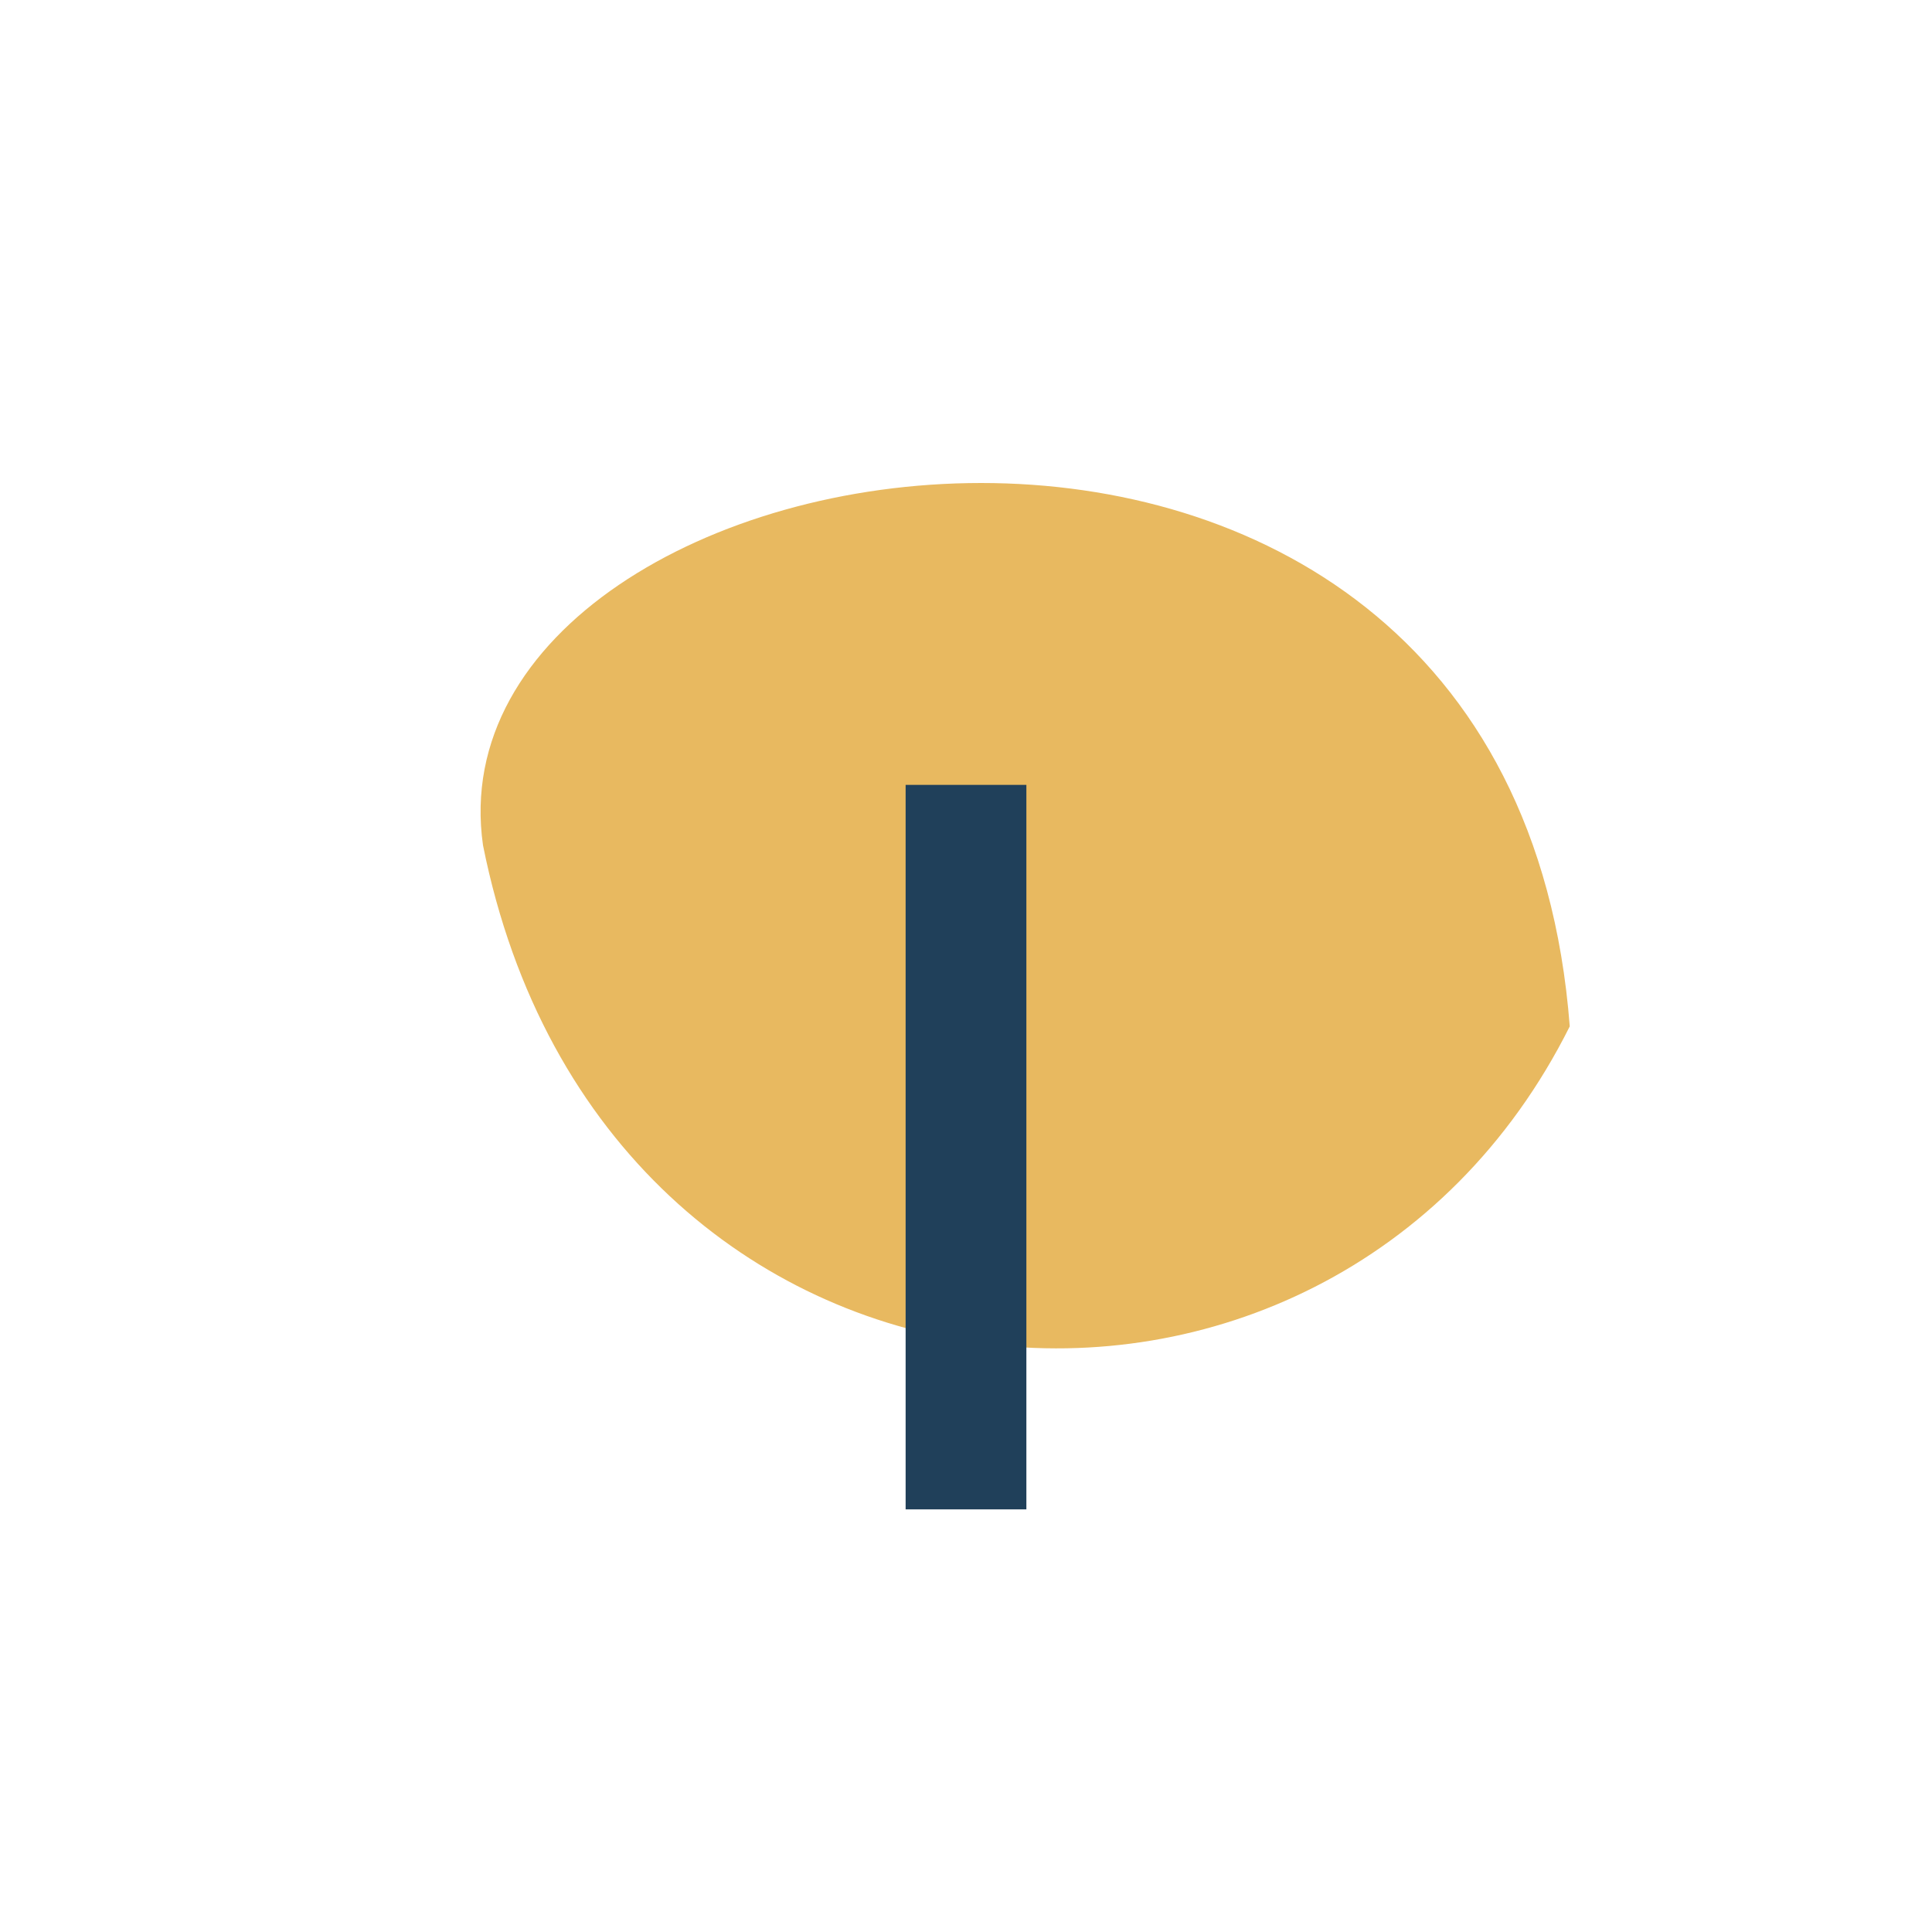
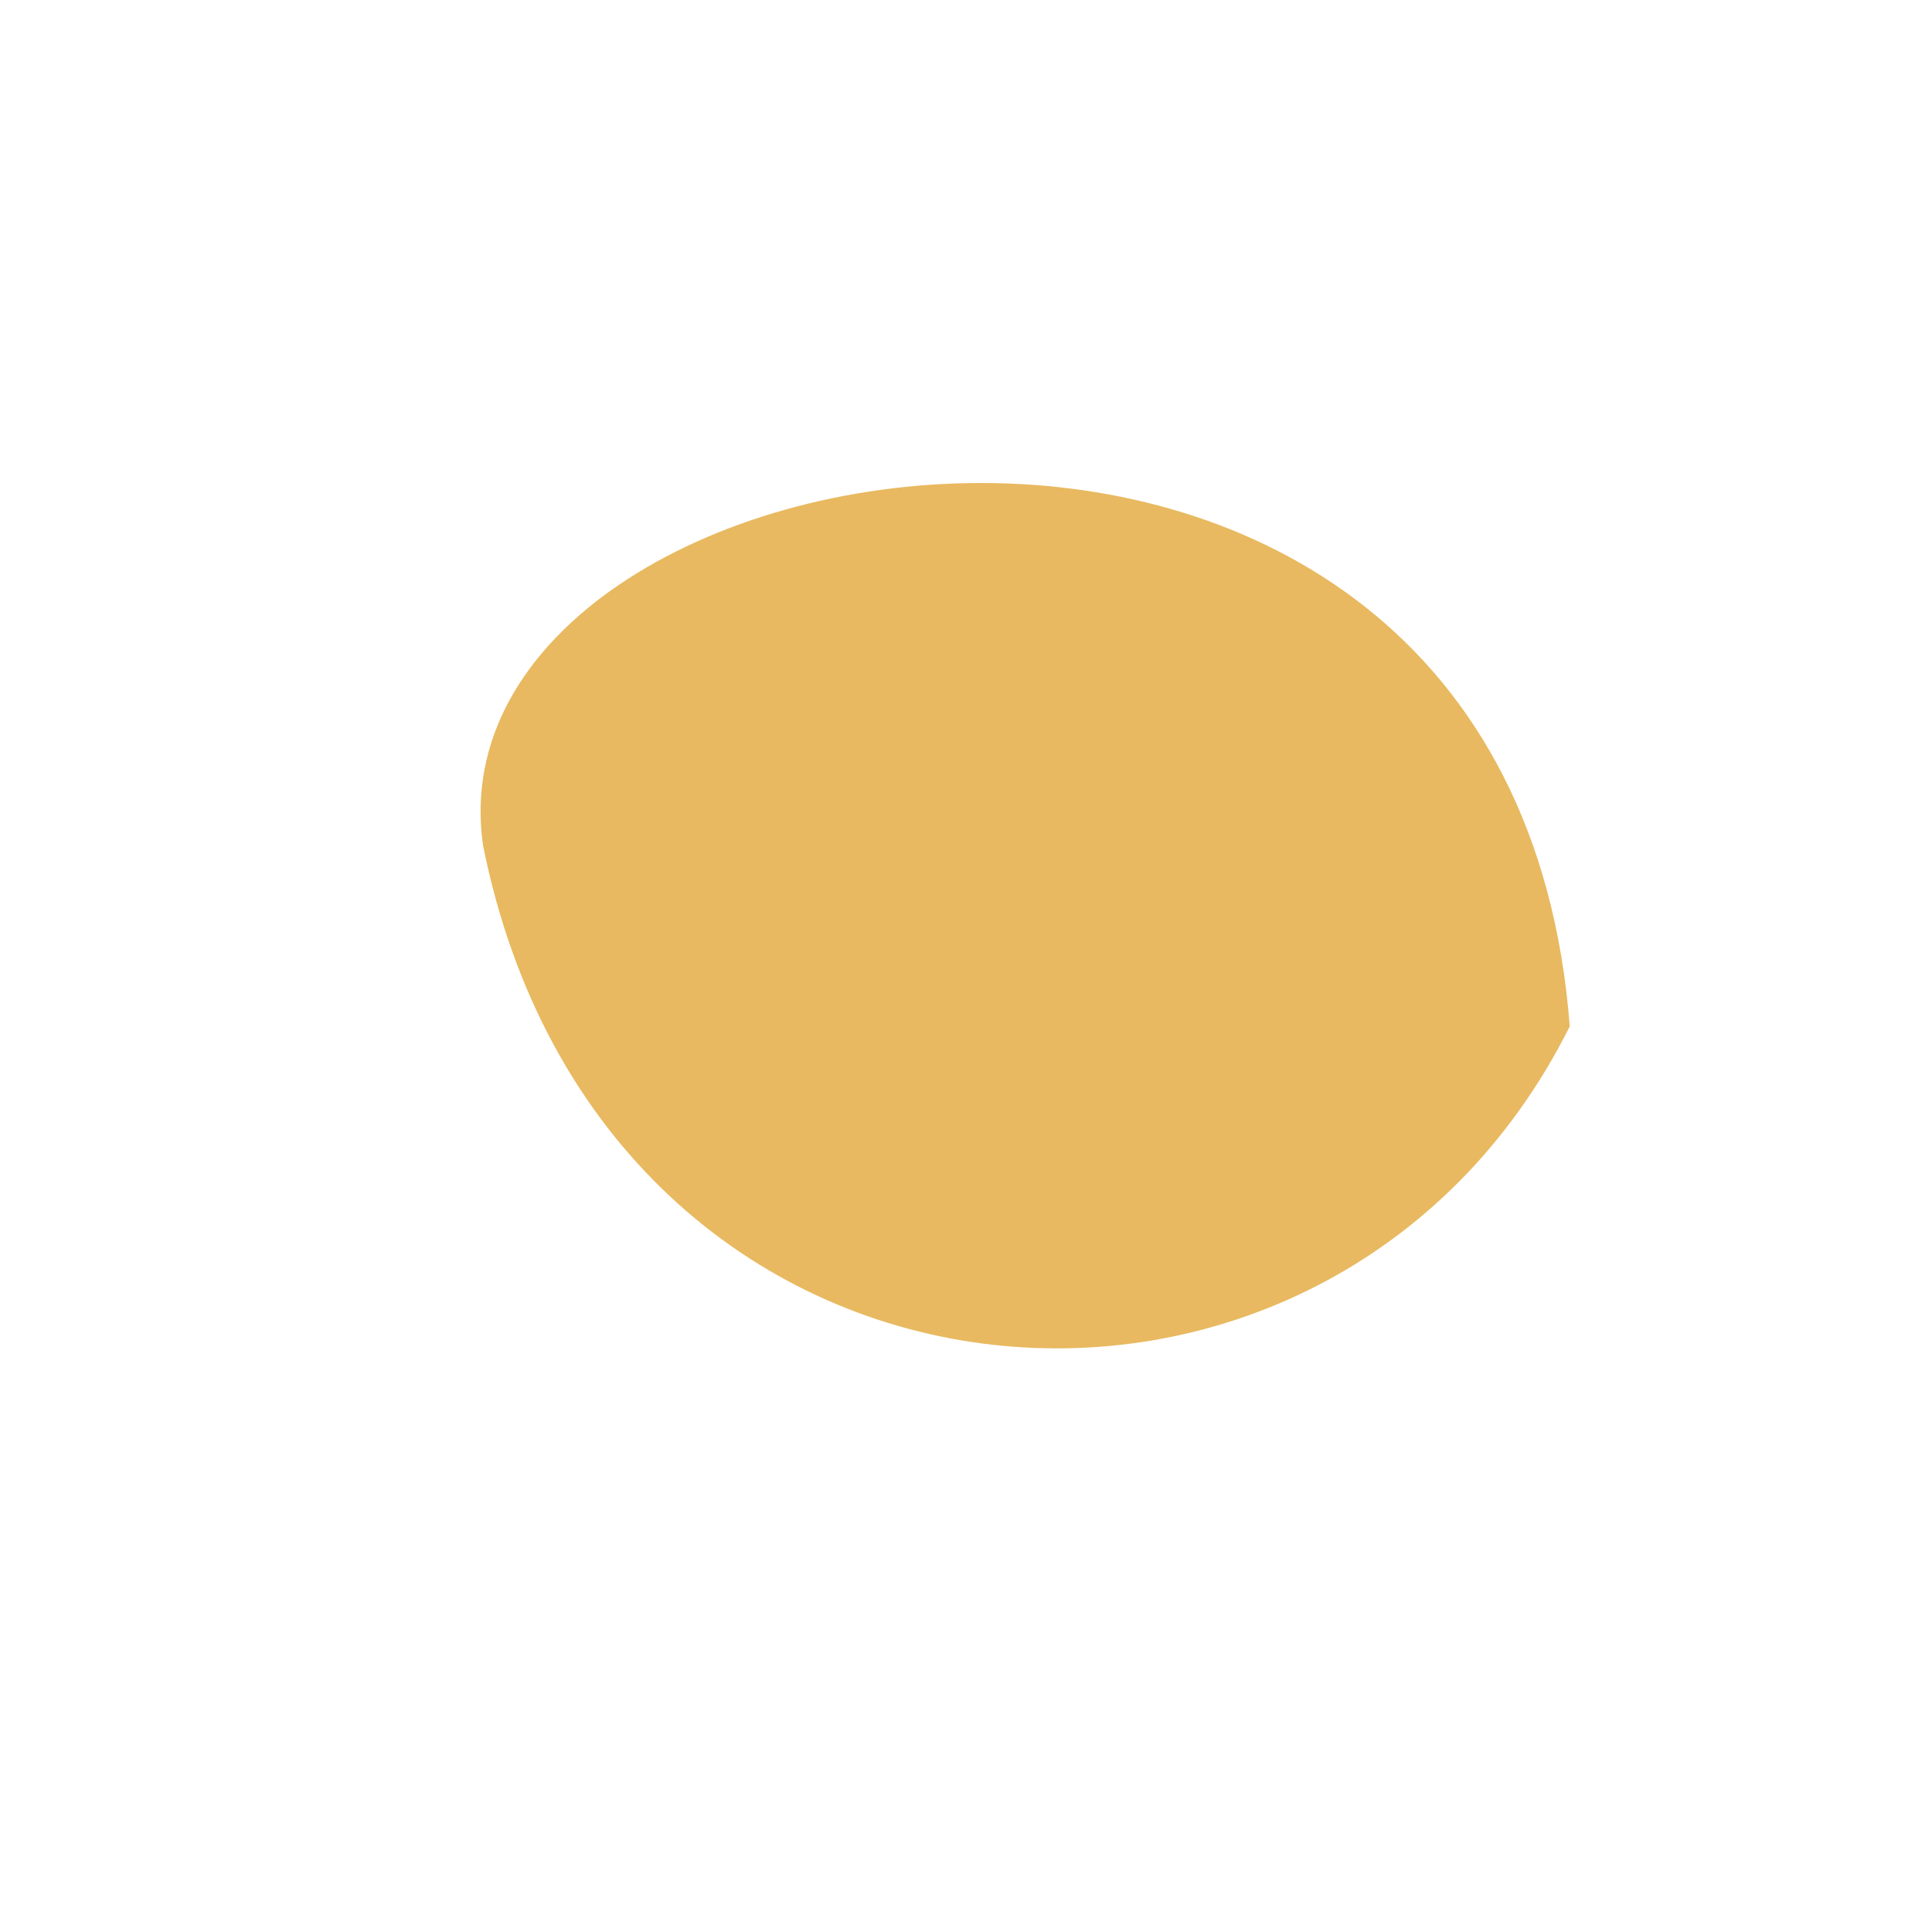
<svg xmlns="http://www.w3.org/2000/svg" width="32" height="32" viewBox="0 0 32 32">
  <path d="M26 17c-4 8-16 7-18-3C7 7 25 4 26 17z" fill="#E8B960" />
-   <path d="M16 25V13" stroke="#20405A" stroke-width="2" />
</svg>